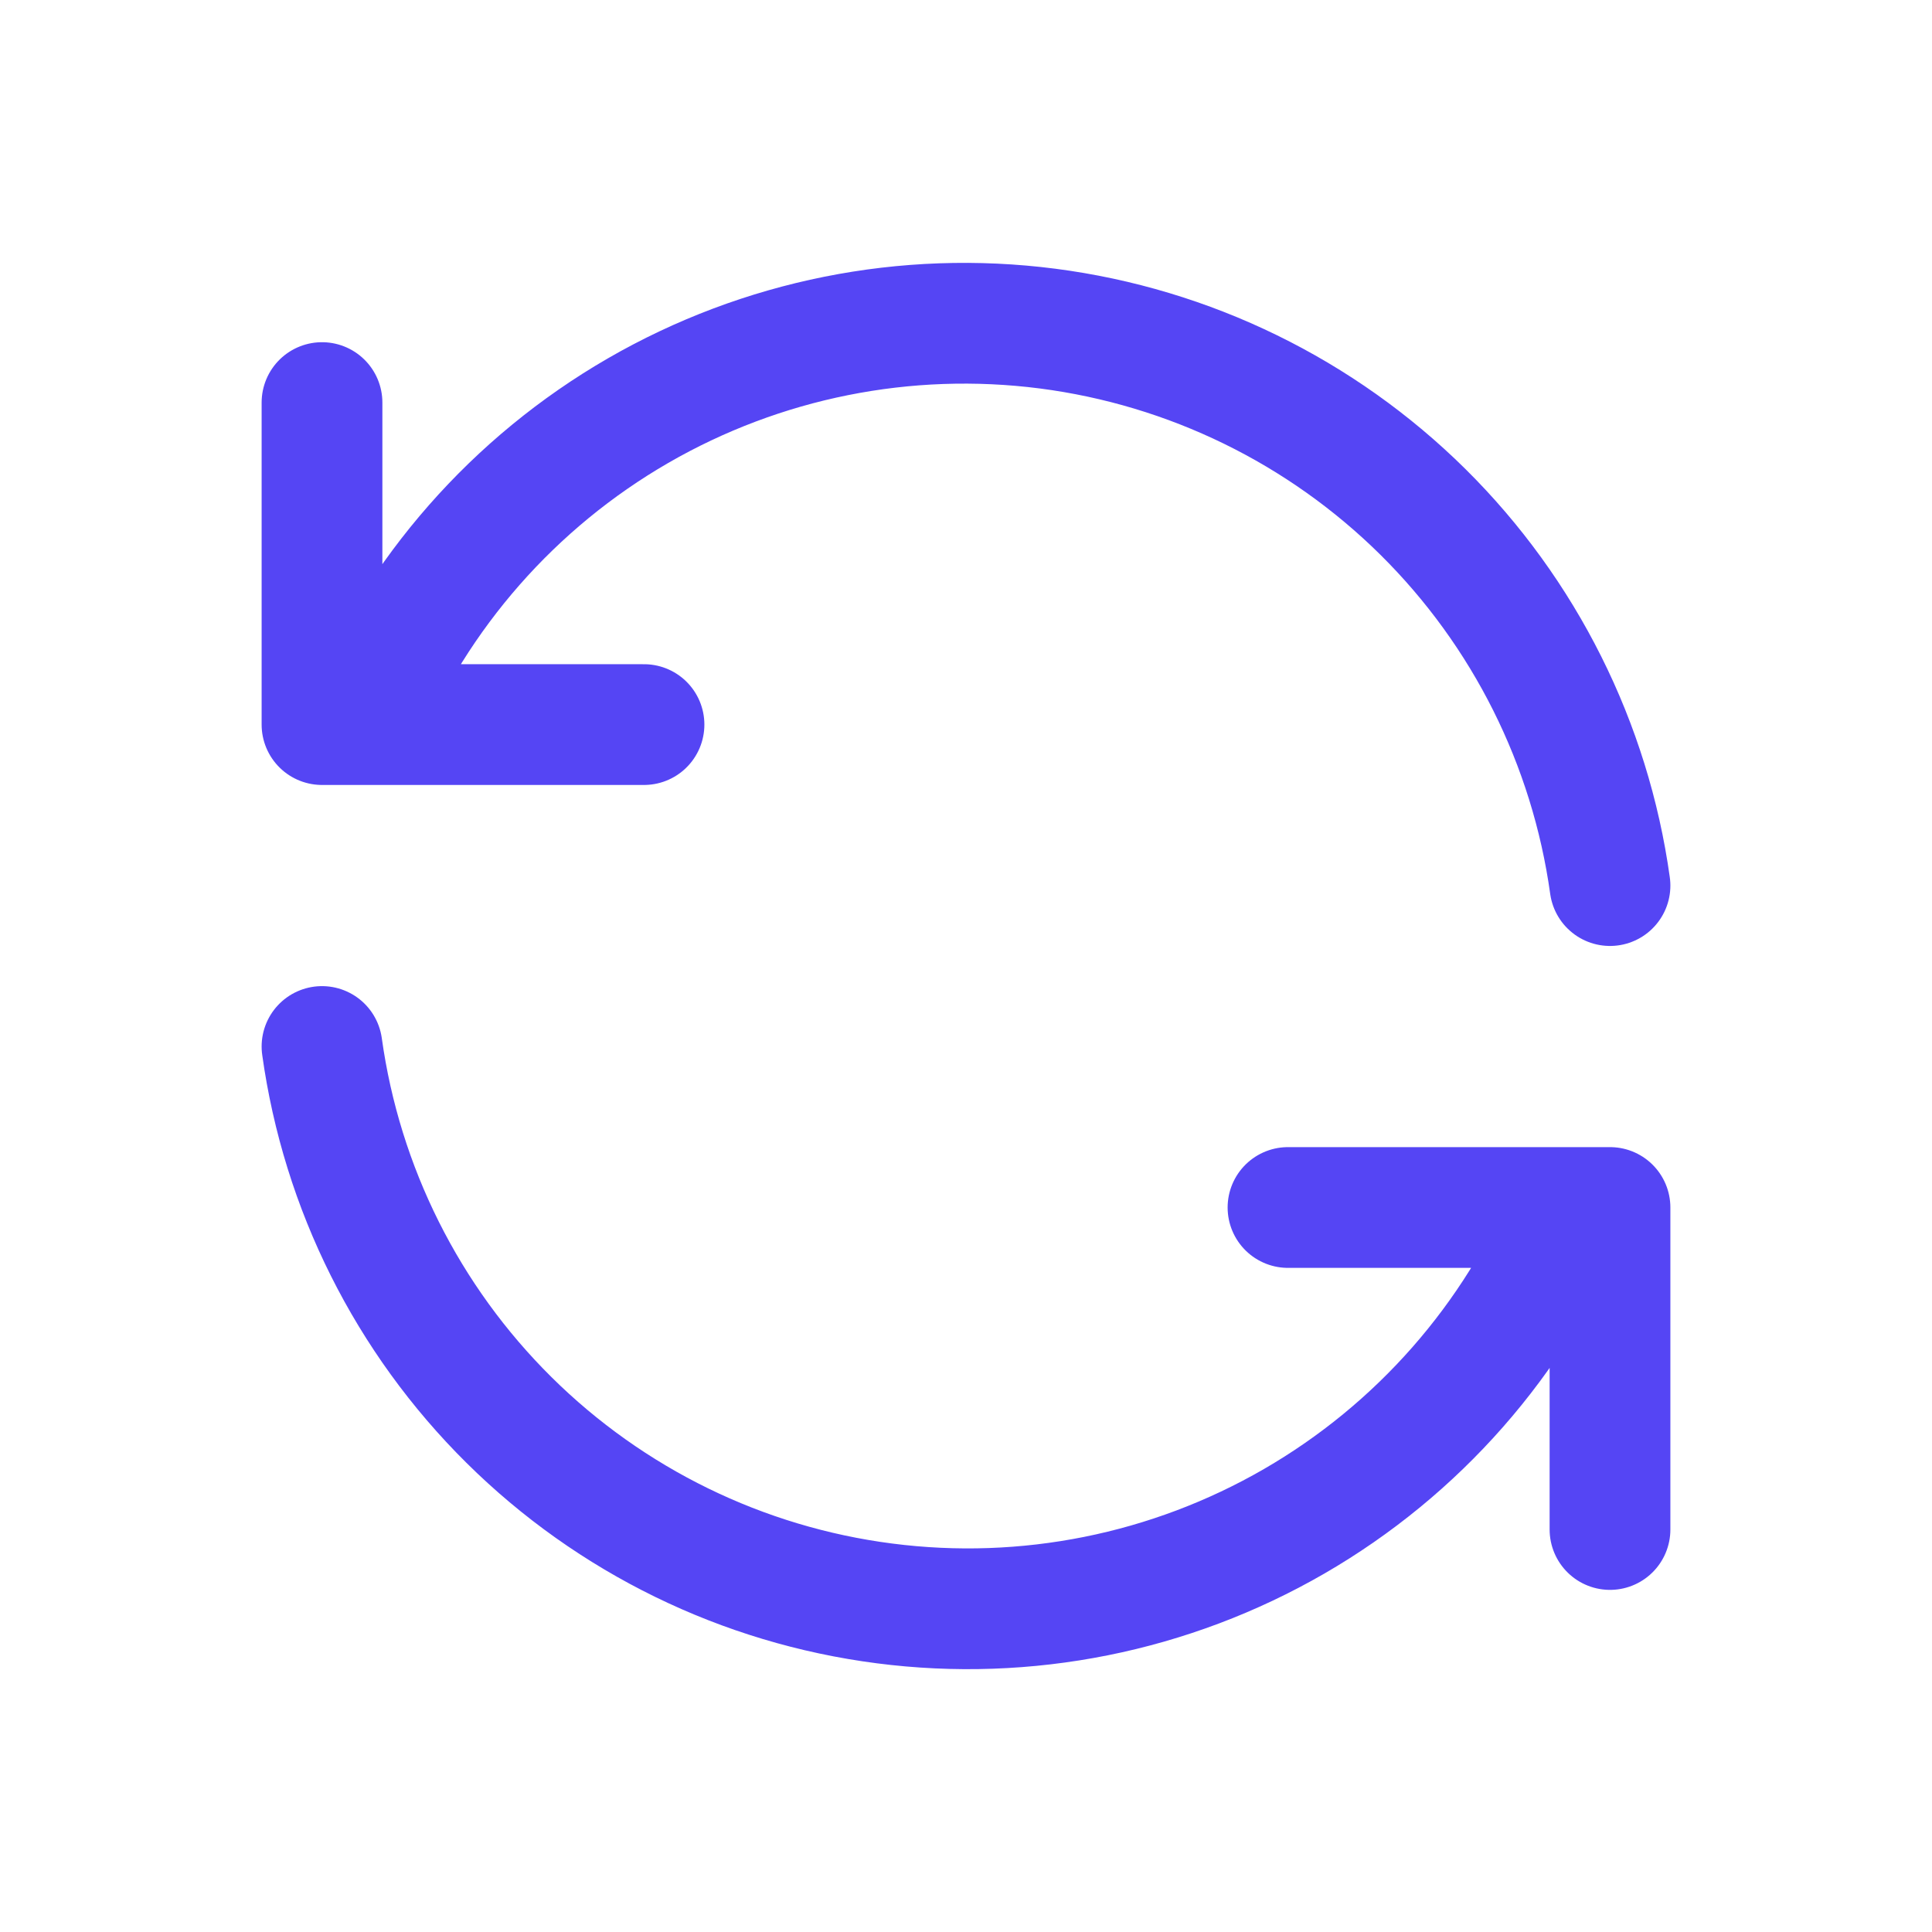
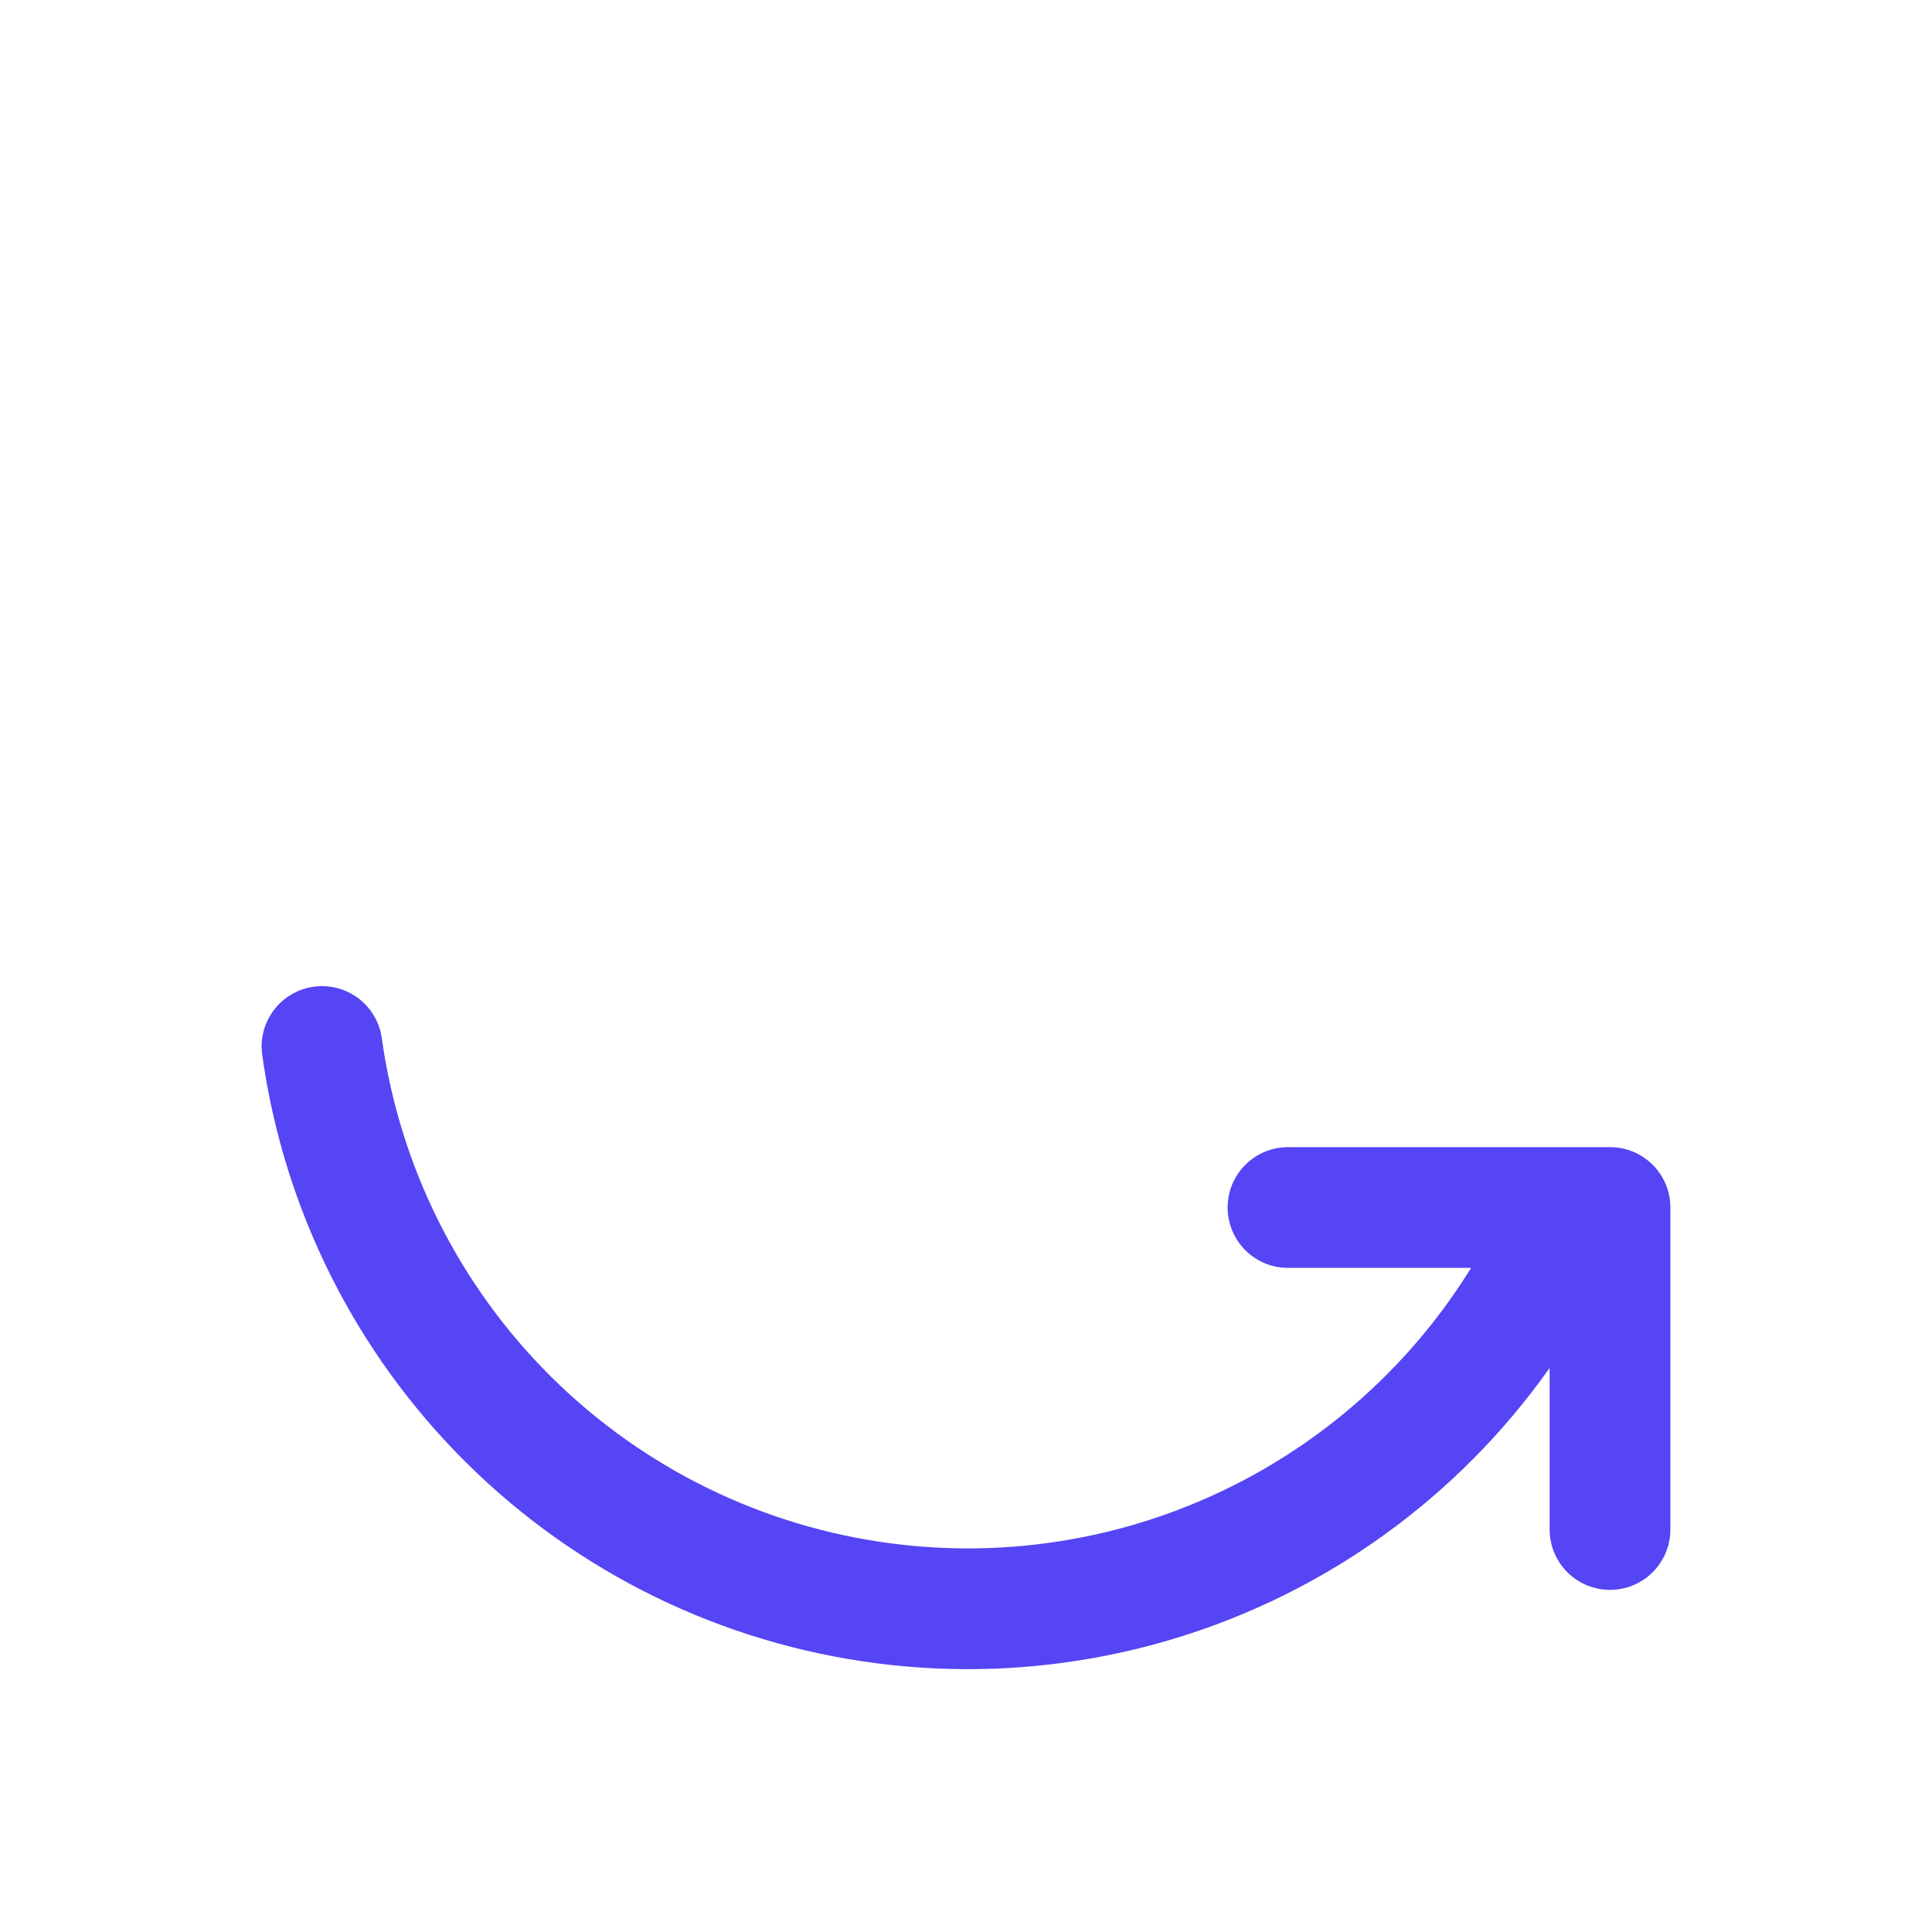
<svg xmlns="http://www.w3.org/2000/svg" width="24" height="24" viewBox="0 0 24 24" fill="none">
  <g clip-path="url(#clip0_559_8947)">
-     <path d="M20 11.001C19.755 9.241 18.939 7.61 17.677 6.36C16.414 5.11 14.776 4.31 13.014 4.082C11.252 3.855 9.464 4.213 7.925 5.102C6.387 5.991 5.183 7.361 4.5 9.001M4 5.001V9.001H8" stroke="#5545F4" stroke-width="1.5" stroke-linecap="round" stroke-linejoin="round" />
    <path d="M4 13C4.245 14.76 5.061 16.39 6.323 17.64C7.586 18.891 9.224 19.691 10.986 19.918C12.748 20.146 14.536 19.788 16.075 18.899C17.613 18.01 18.817 16.64 19.5 15M20 19V15H16" stroke="#5545F4" stroke-width="1.5" stroke-linecap="round" stroke-linejoin="round" />
  </g>
  <defs>
    <clipPath id="clip0_559_8947">
      <rect width="24" height="24" fill="white" />
    </clipPath>
  </defs>
</svg>